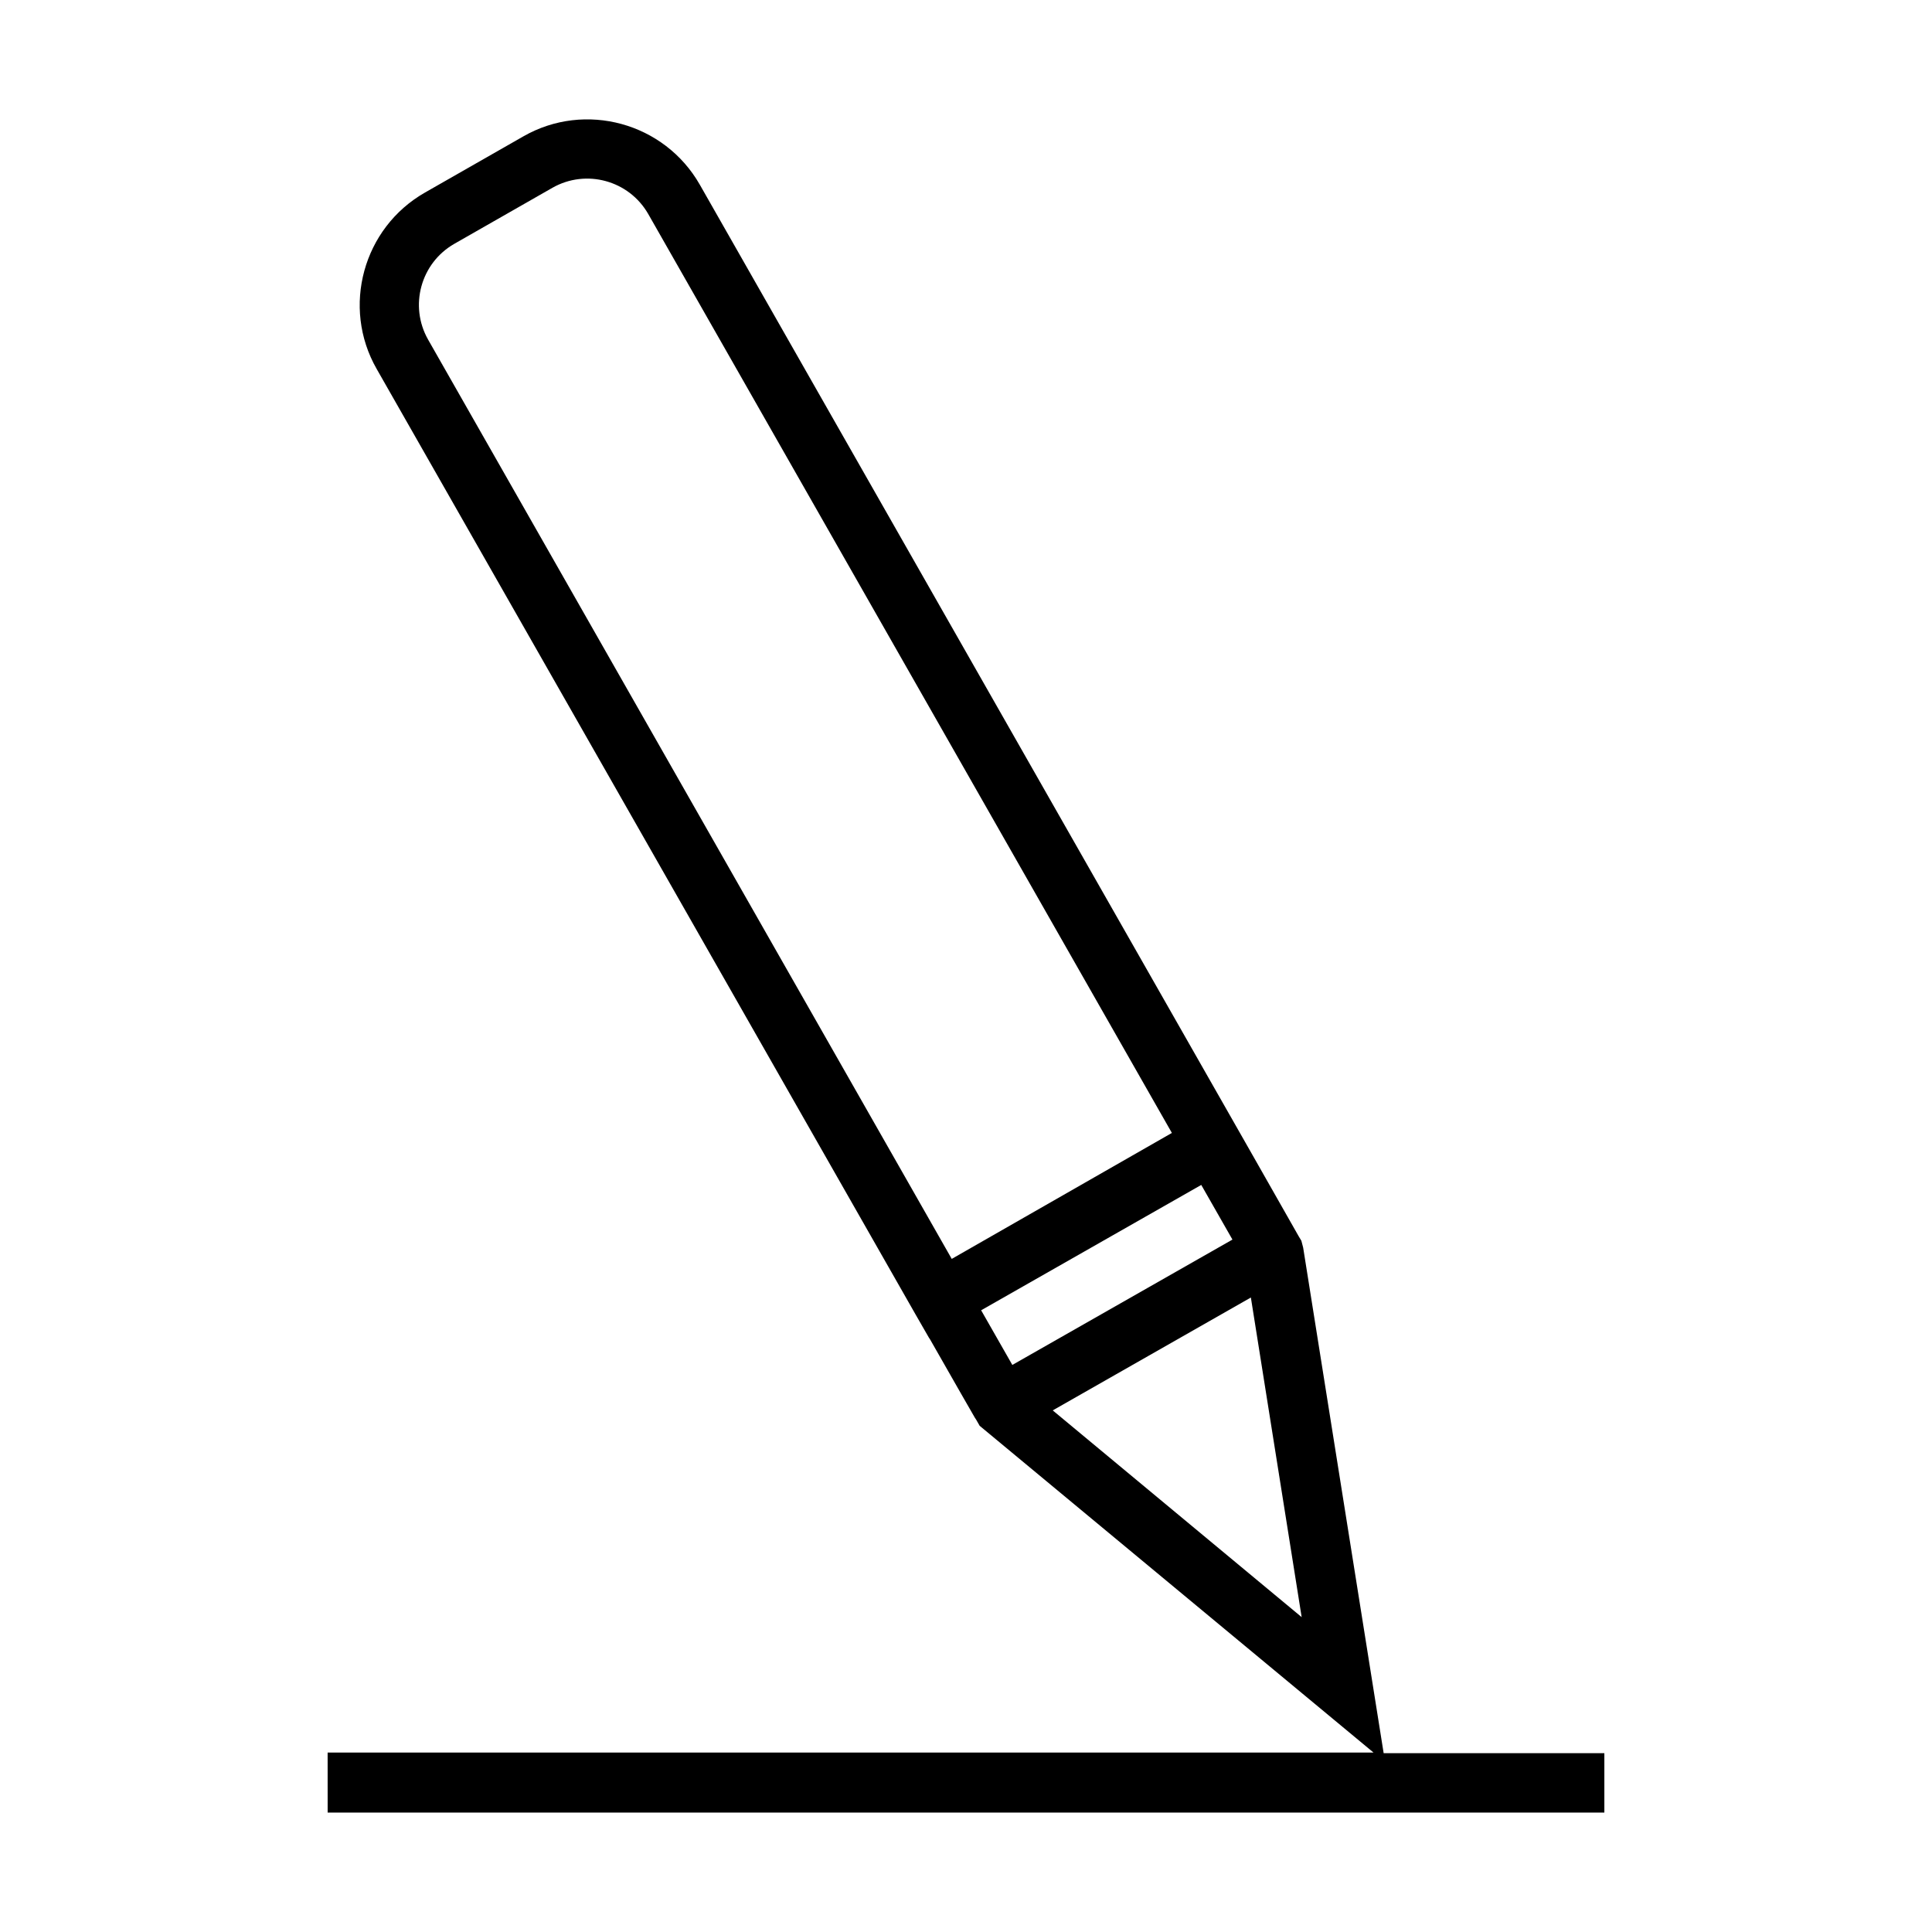
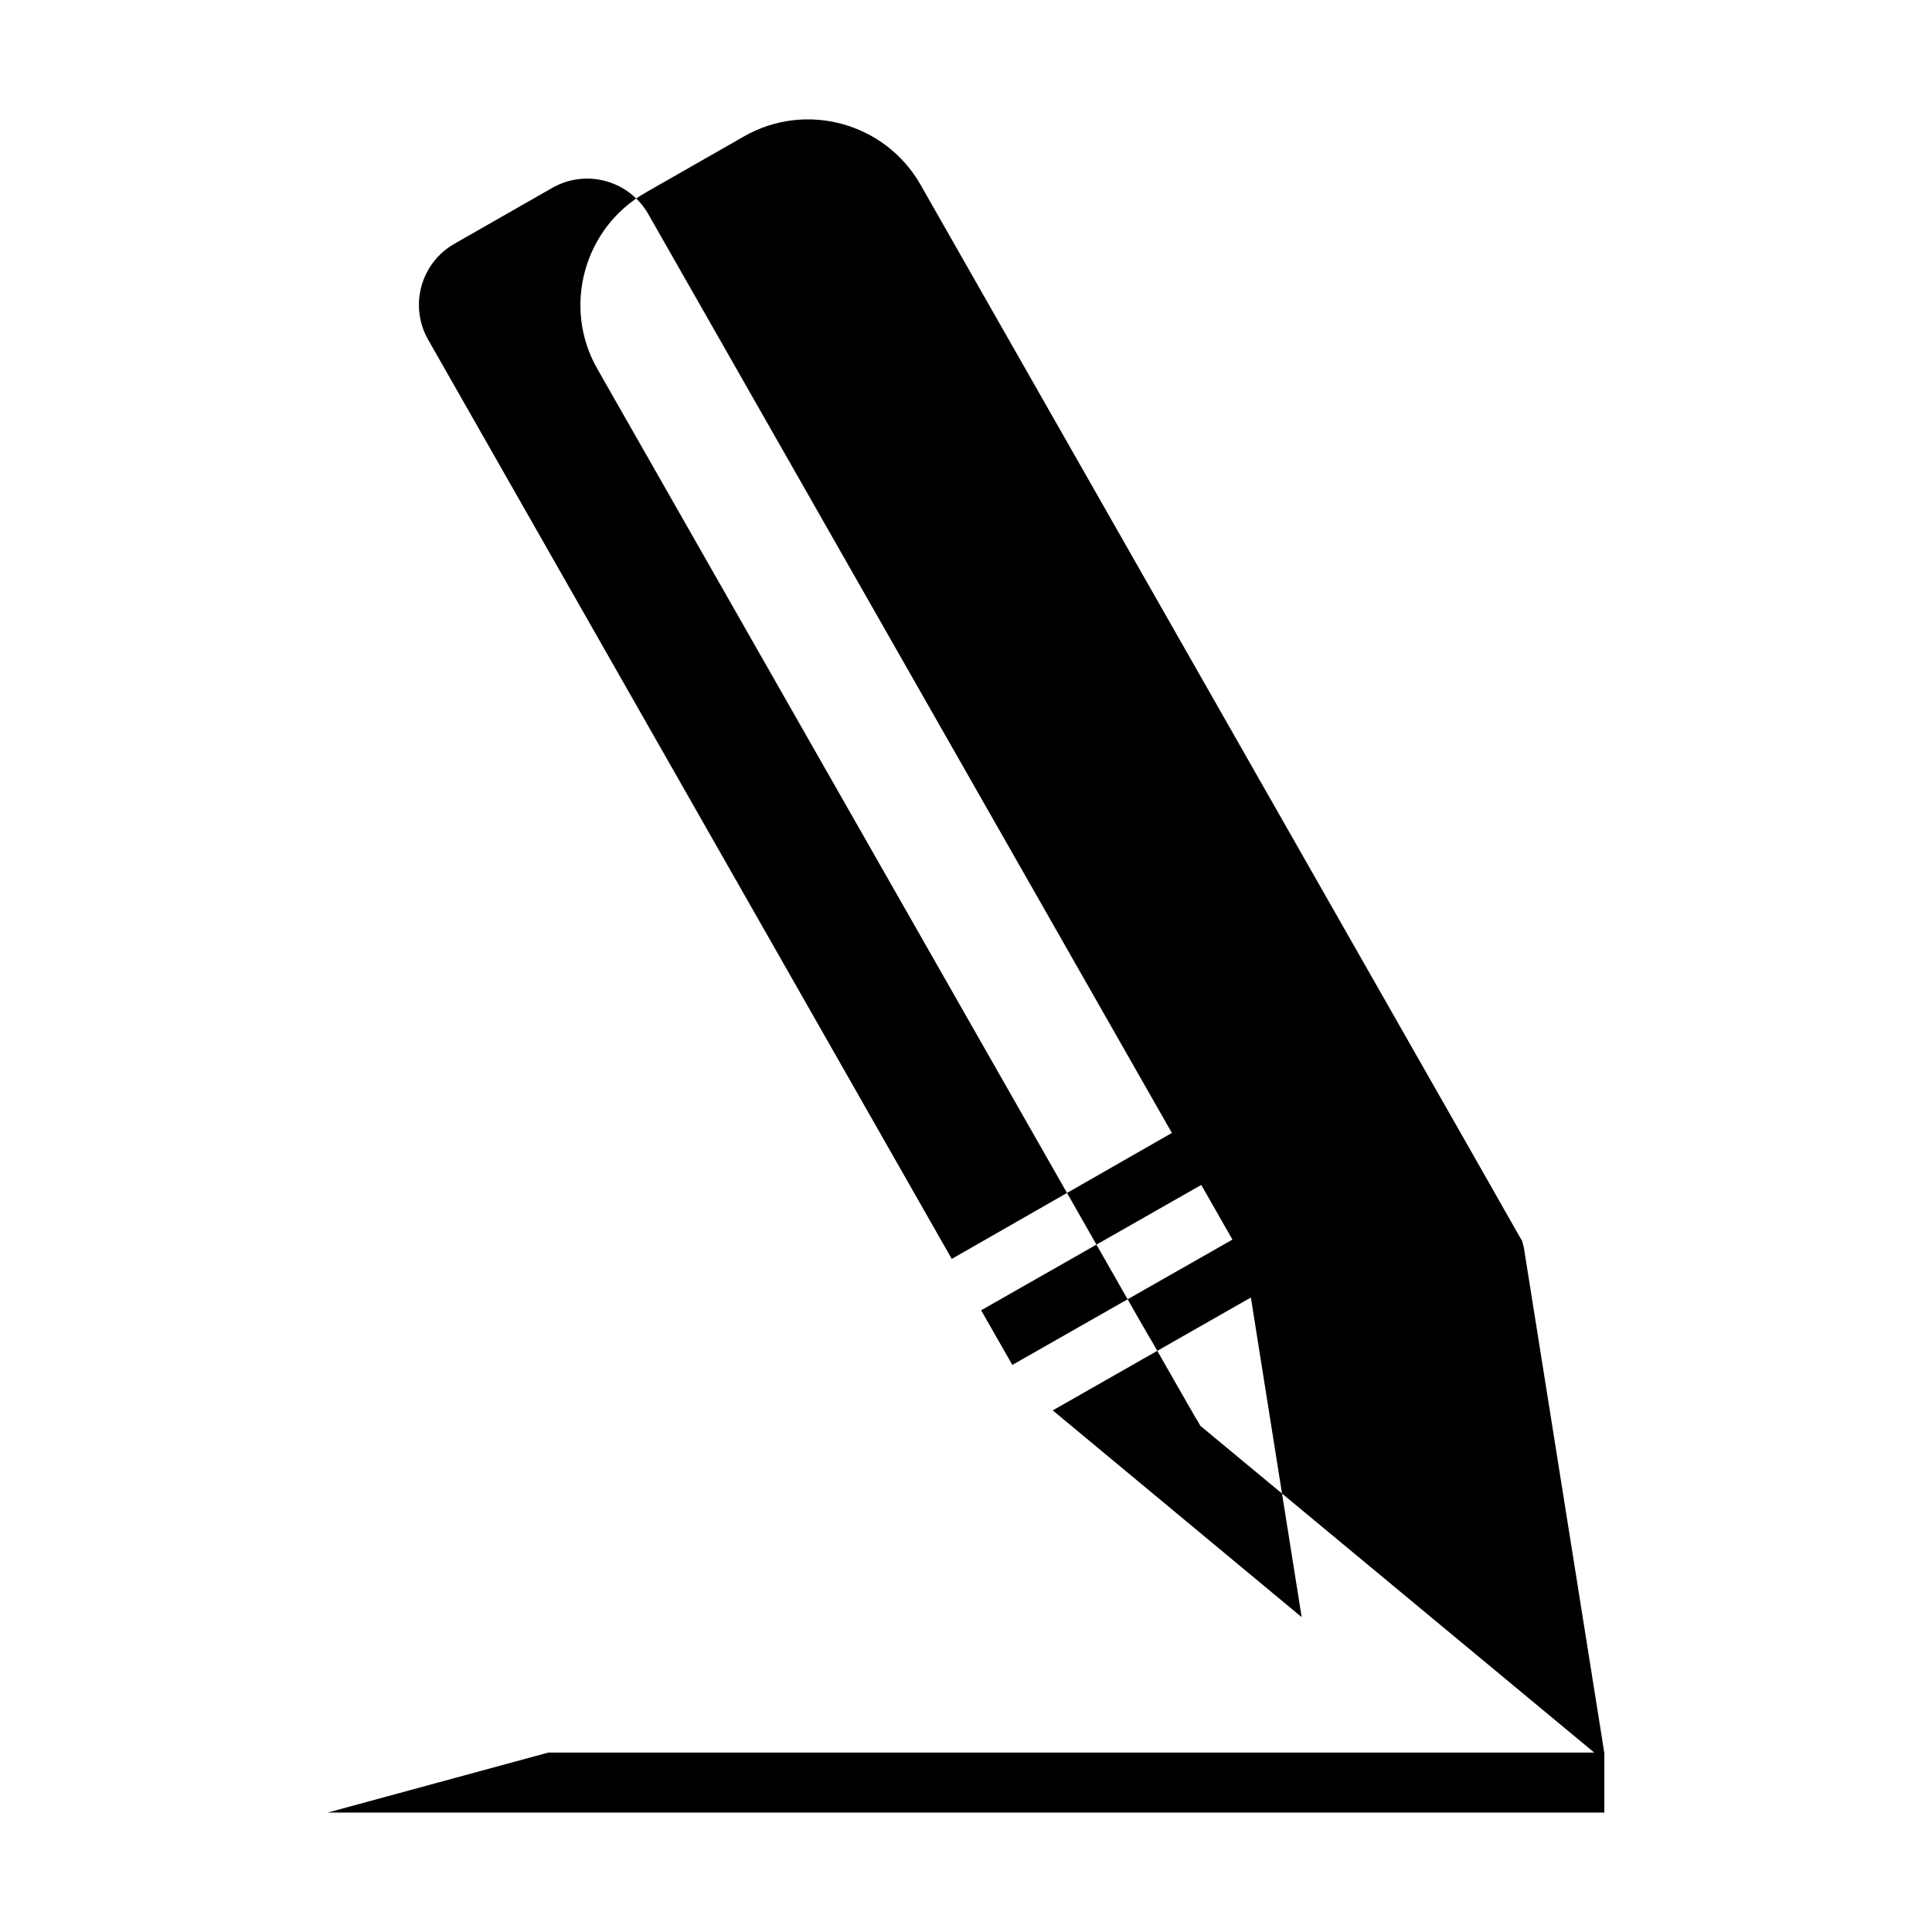
<svg xmlns="http://www.w3.org/2000/svg" fill="#000000" width="800px" height="800px" version="1.1" viewBox="144 144 512 512">
-   <path d="m230.83 624.35h338.34v-15.742h-58.488l-21.332-133.98-0.473-1.812-0.707-1.18-12.121-21.332-146.58-257.34c-9.367-16.453-30.387-22.199-46.762-12.832l-26.055 14.879c-16.453 9.367-22.199 30.387-12.832 46.762l142.72 250.41 3.621 6.297 0.316 0.473 8.266 14.484 3.621 6.297 0.316 0.473 0.945 1.652 104.38 86.594-277.18-0.004zm165.39-146.73-138.78-243.64c-5.039-8.895-1.969-20.23 6.926-25.348l26.055-14.879c8.895-5.039 20.23-1.969 25.348 6.926l138.79 243.56zm7.793 13.617 58.332-33.219 8.266 14.484-58.332 33.219zm18.973 26.531 52.508-29.914 13.461 84.703z" />
+   <path d="m230.83 624.35h338.34v-15.742l-21.332-133.98-0.473-1.812-0.707-1.18-12.121-21.332-146.58-257.34c-9.367-16.453-30.387-22.199-46.762-12.832l-26.055 14.879c-16.453 9.367-22.199 30.387-12.832 46.762l142.72 250.41 3.621 6.297 0.316 0.473 8.266 14.484 3.621 6.297 0.316 0.473 0.945 1.652 104.38 86.594-277.18-0.004zm165.39-146.73-138.78-243.64c-5.039-8.895-1.969-20.23 6.926-25.348l26.055-14.879c8.895-5.039 20.23-1.969 25.348 6.926l138.79 243.56zm7.793 13.617 58.332-33.219 8.266 14.484-58.332 33.219zm18.973 26.531 52.508-29.914 13.461 84.703z" />
</svg>